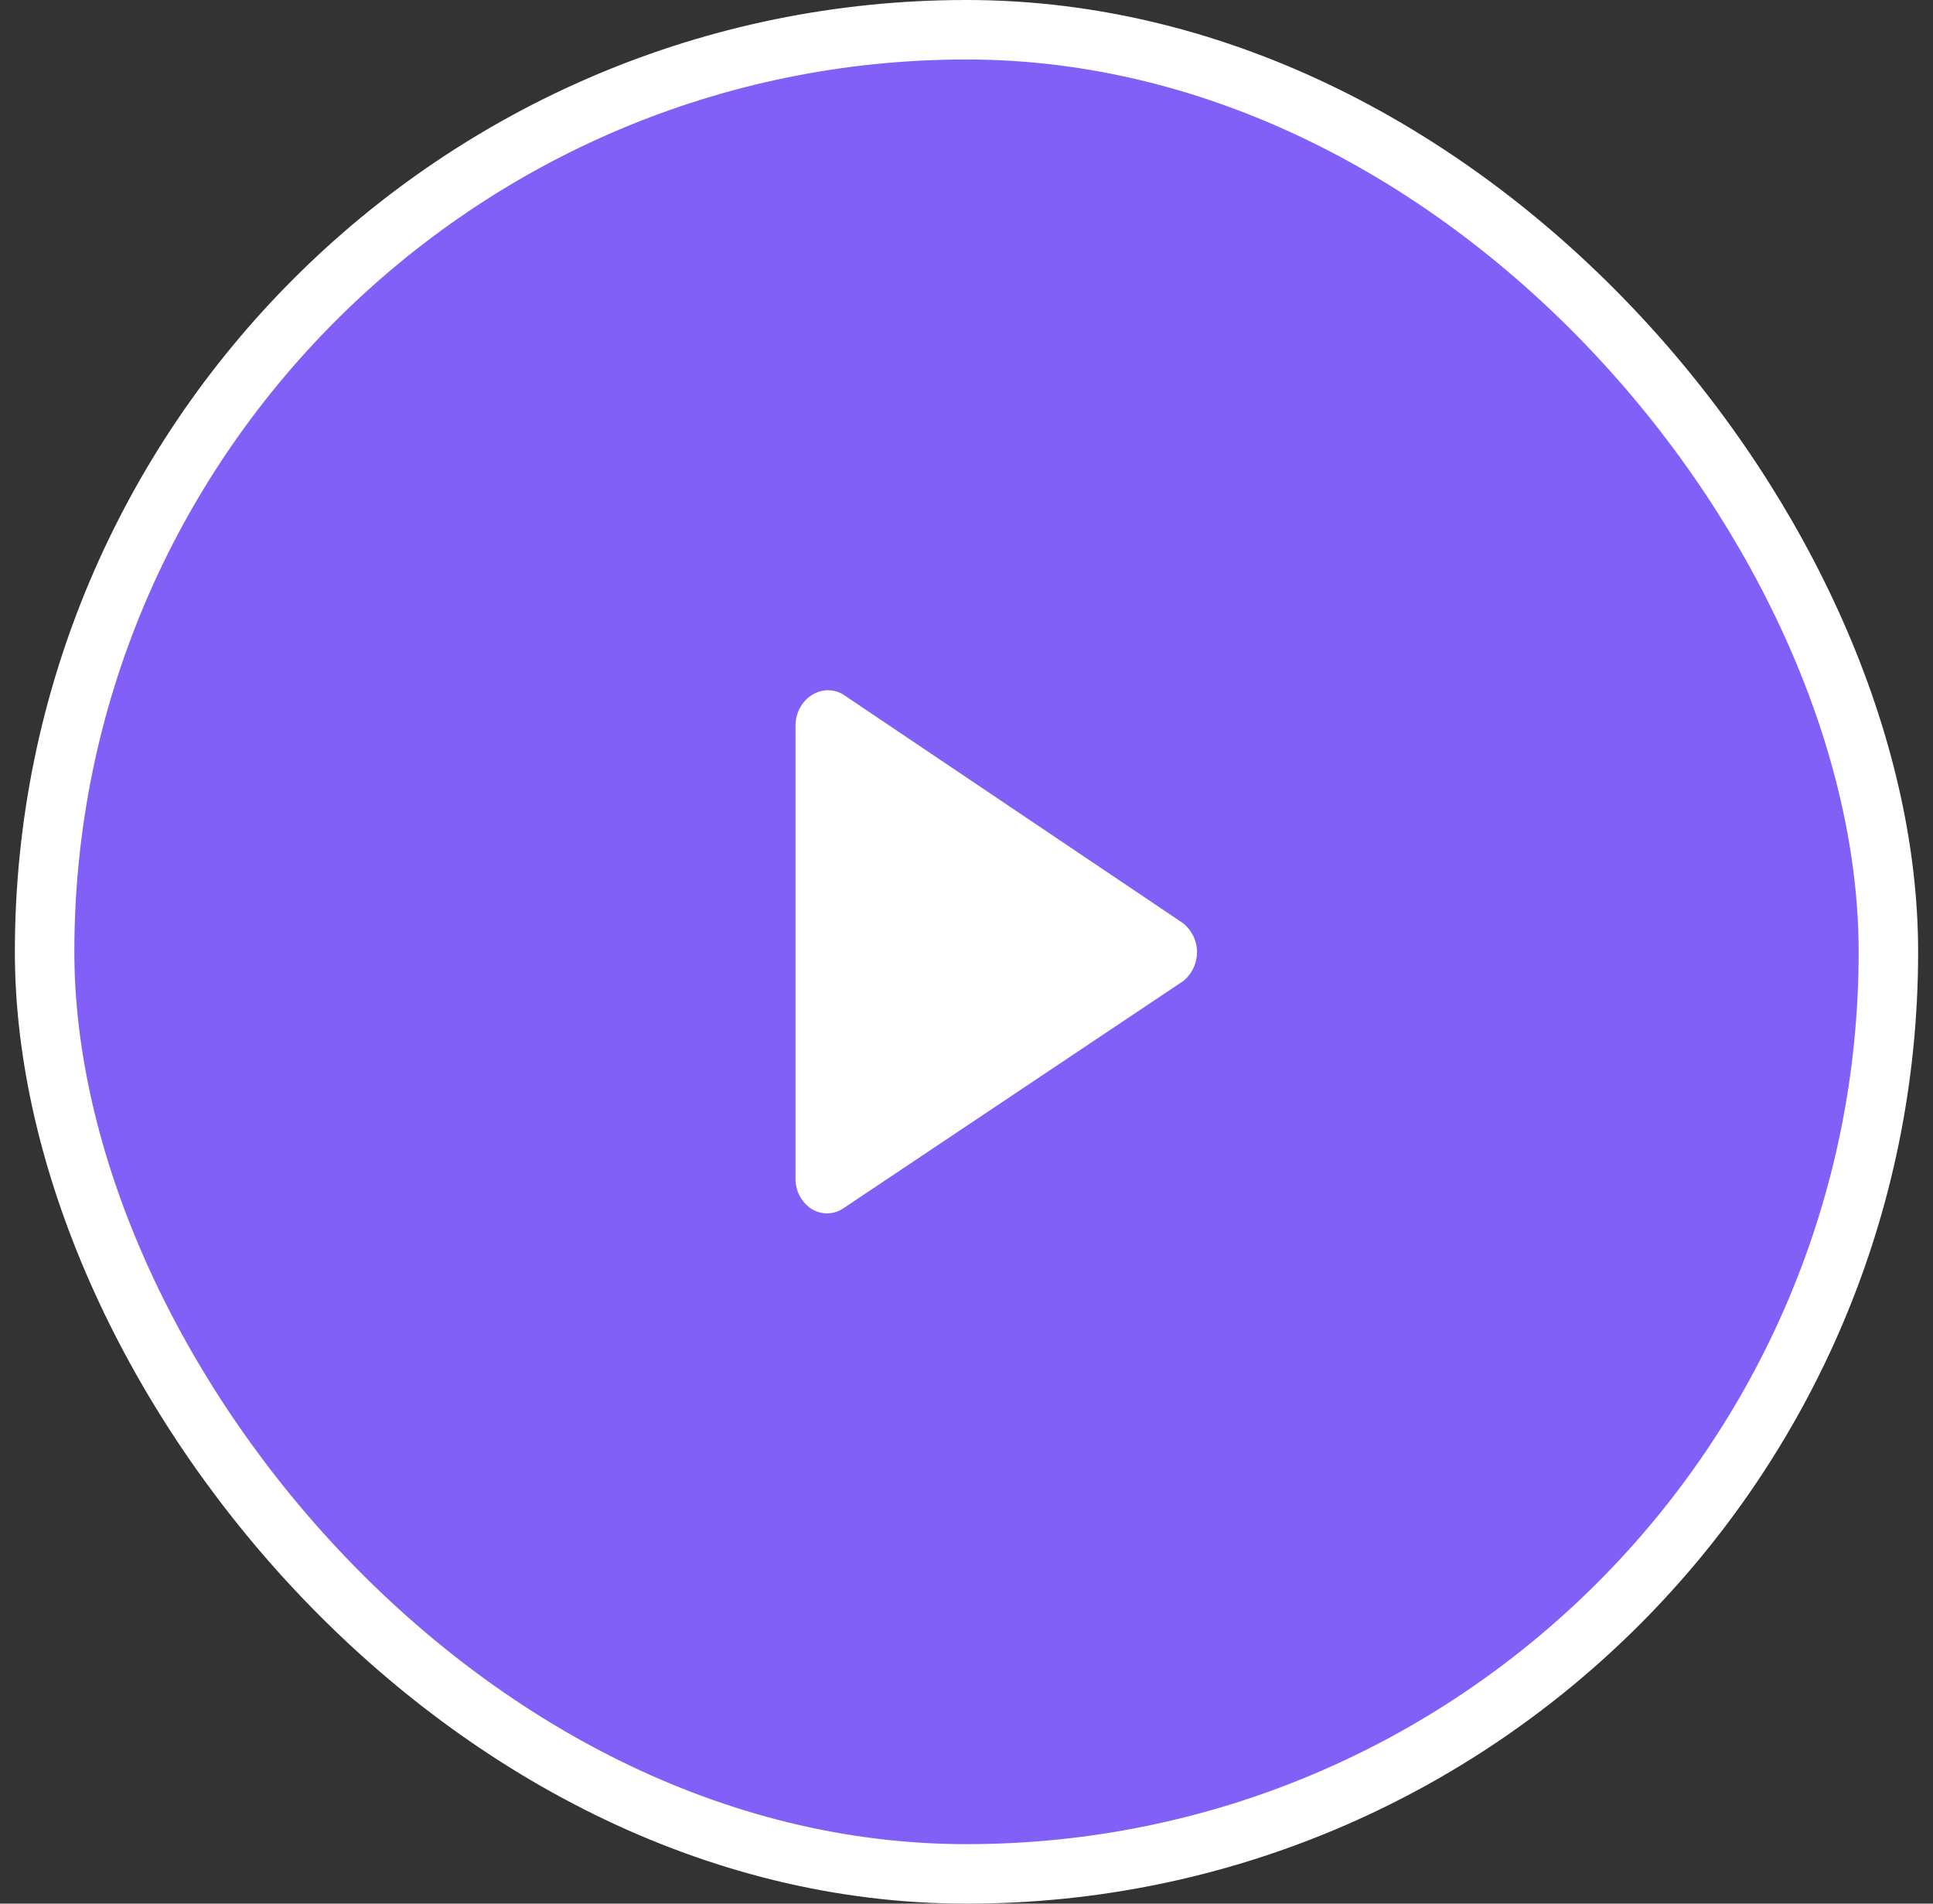
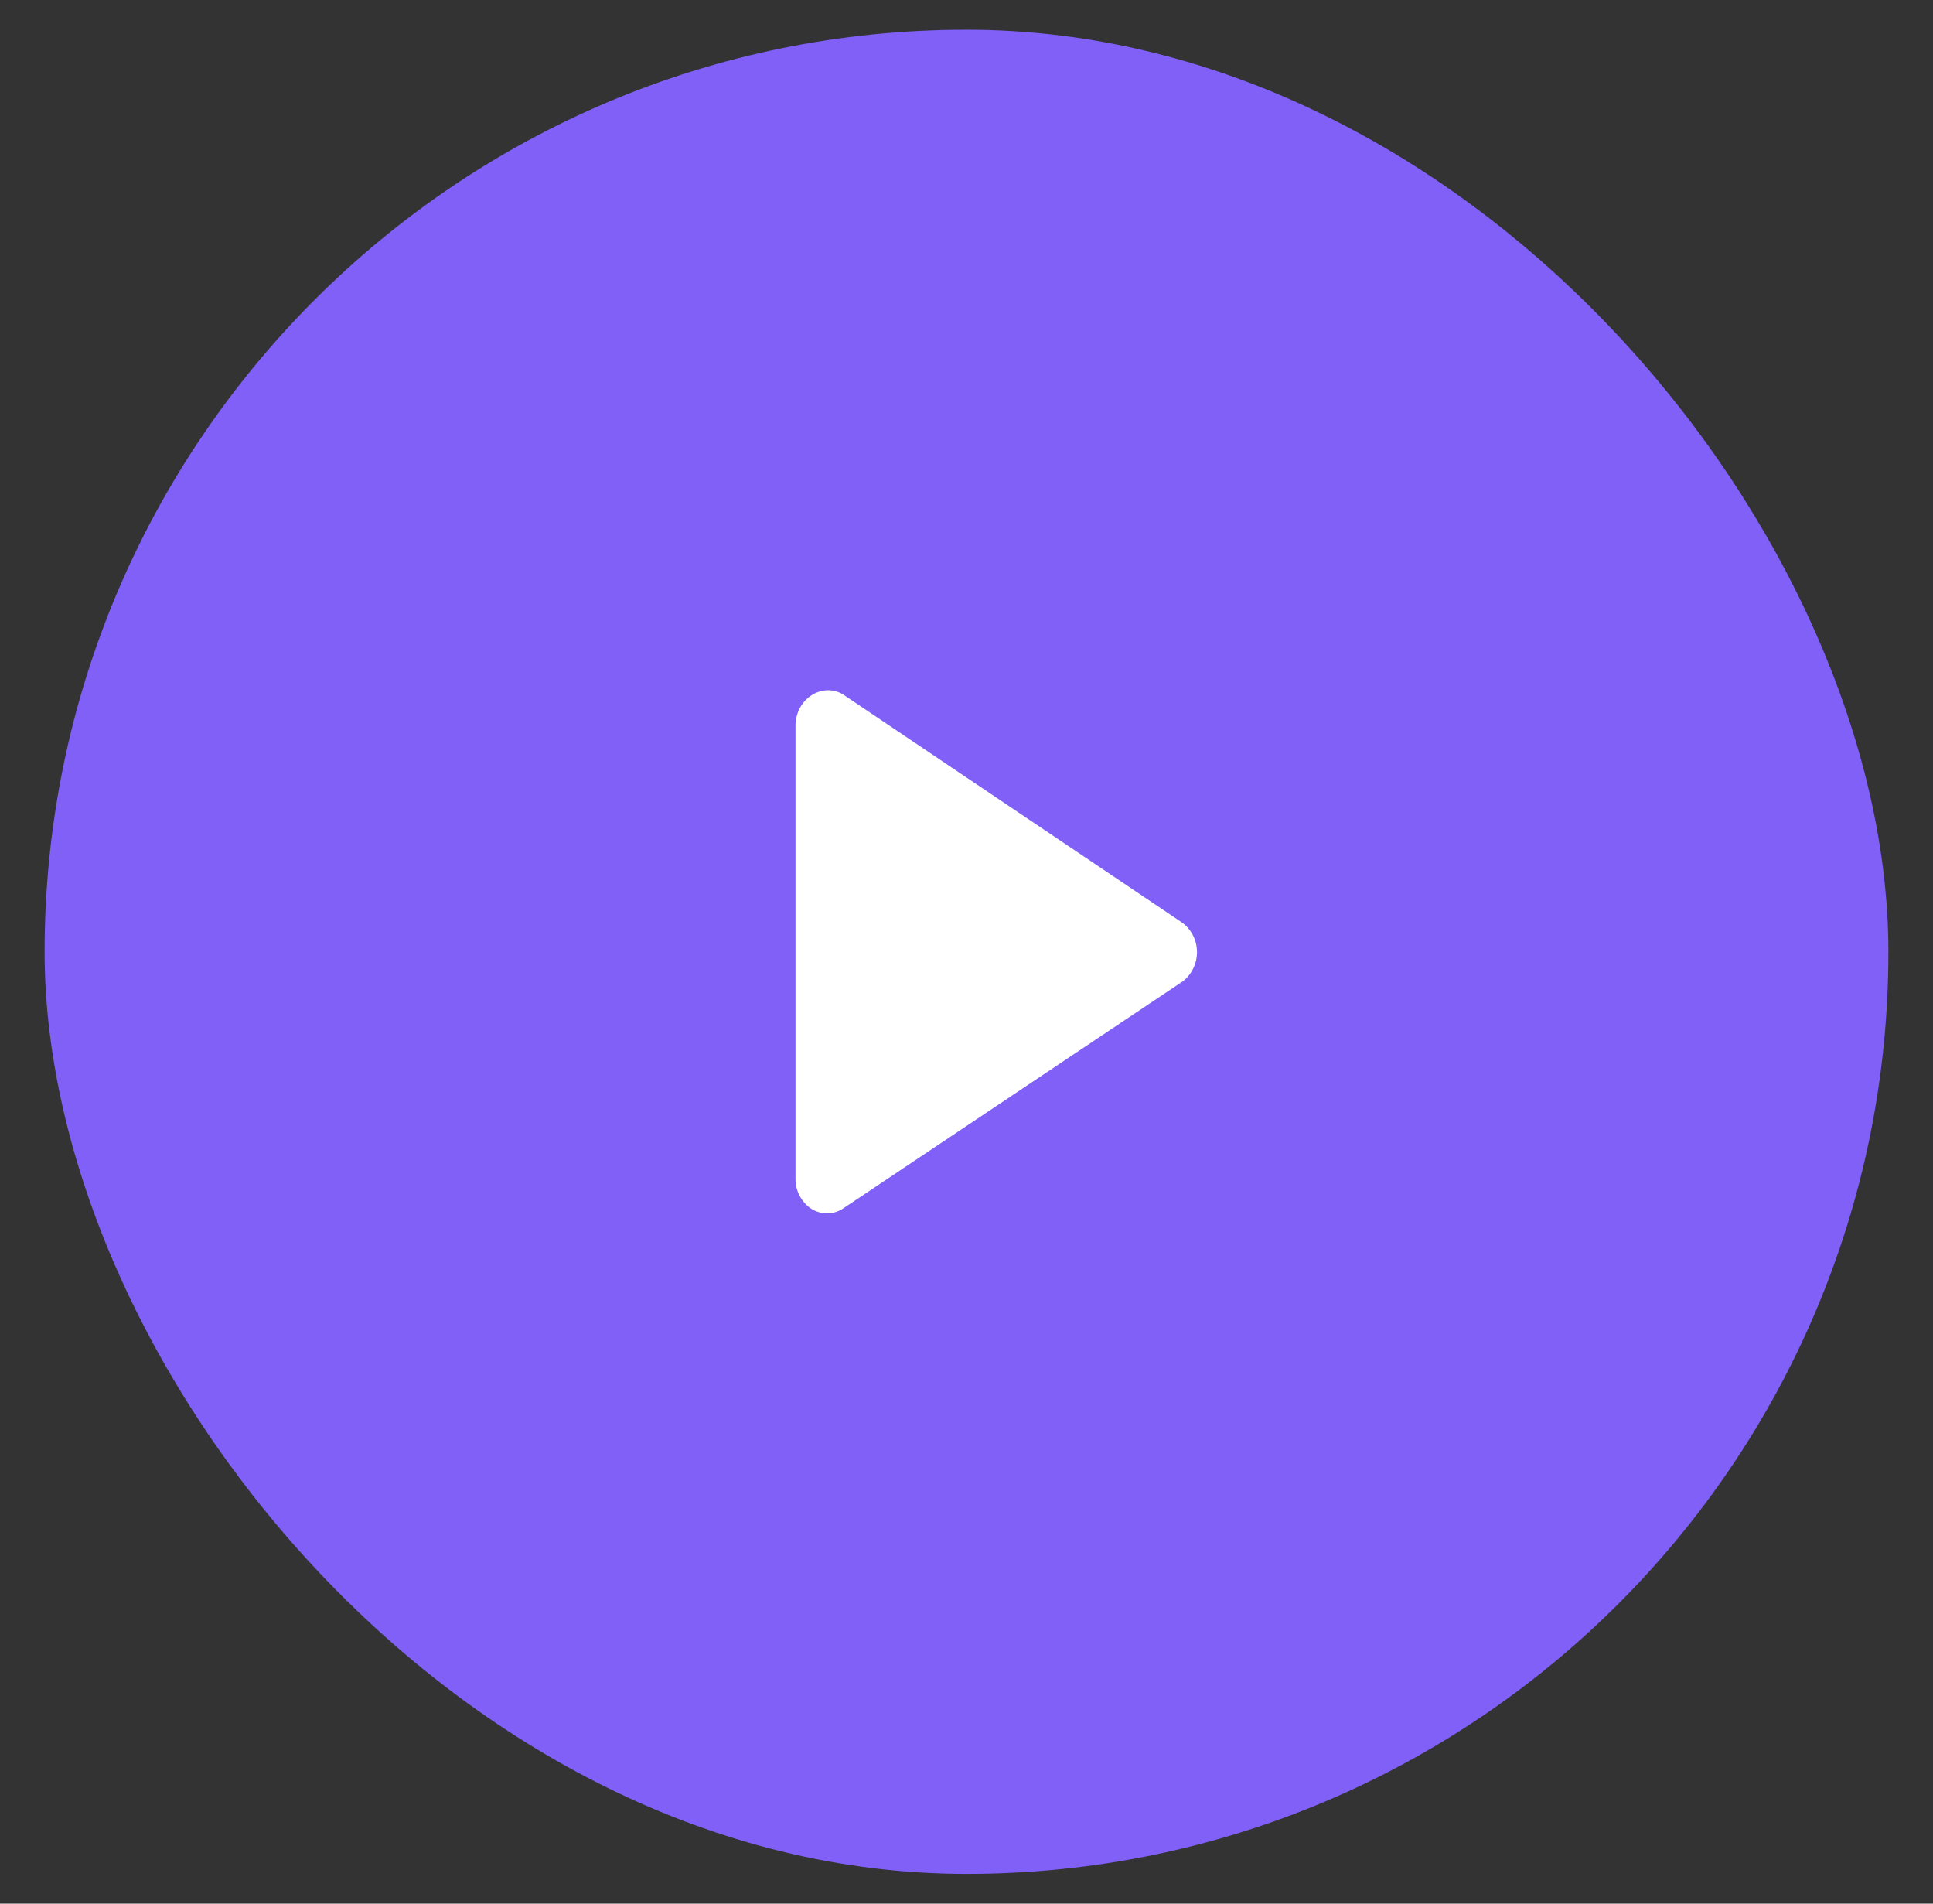
<svg xmlns="http://www.w3.org/2000/svg" width="65" height="64" fill="none">
  <rect width="100%" height="100%" fill="#333333" stroke="none" />
  <rect x="1.5" y="1" width="62" height="62" rx="31" fill="#8060F6" />
-   <rect x="1.5" y="1" width="62" height="62" rx="31" stroke="#fff" stroke-width="2" />
  <path d="M27.149 23.481c.253-.228.684-.387 1.122-.177a.742.742 0 0 1 .095.054l11.385 7.659a1.231 1.231 0 0 1 .499.996 1.253 1.253 0 0 1-.425.939.763.763 0 0 1-.076.057l-11.377 7.606a.98.98 0 0 1-1.2-.058 1.212 1.212 0 0 1-.422-.934V24.402c0-.355.144-.692.399-.92Z" fill="#fff" />
</svg>